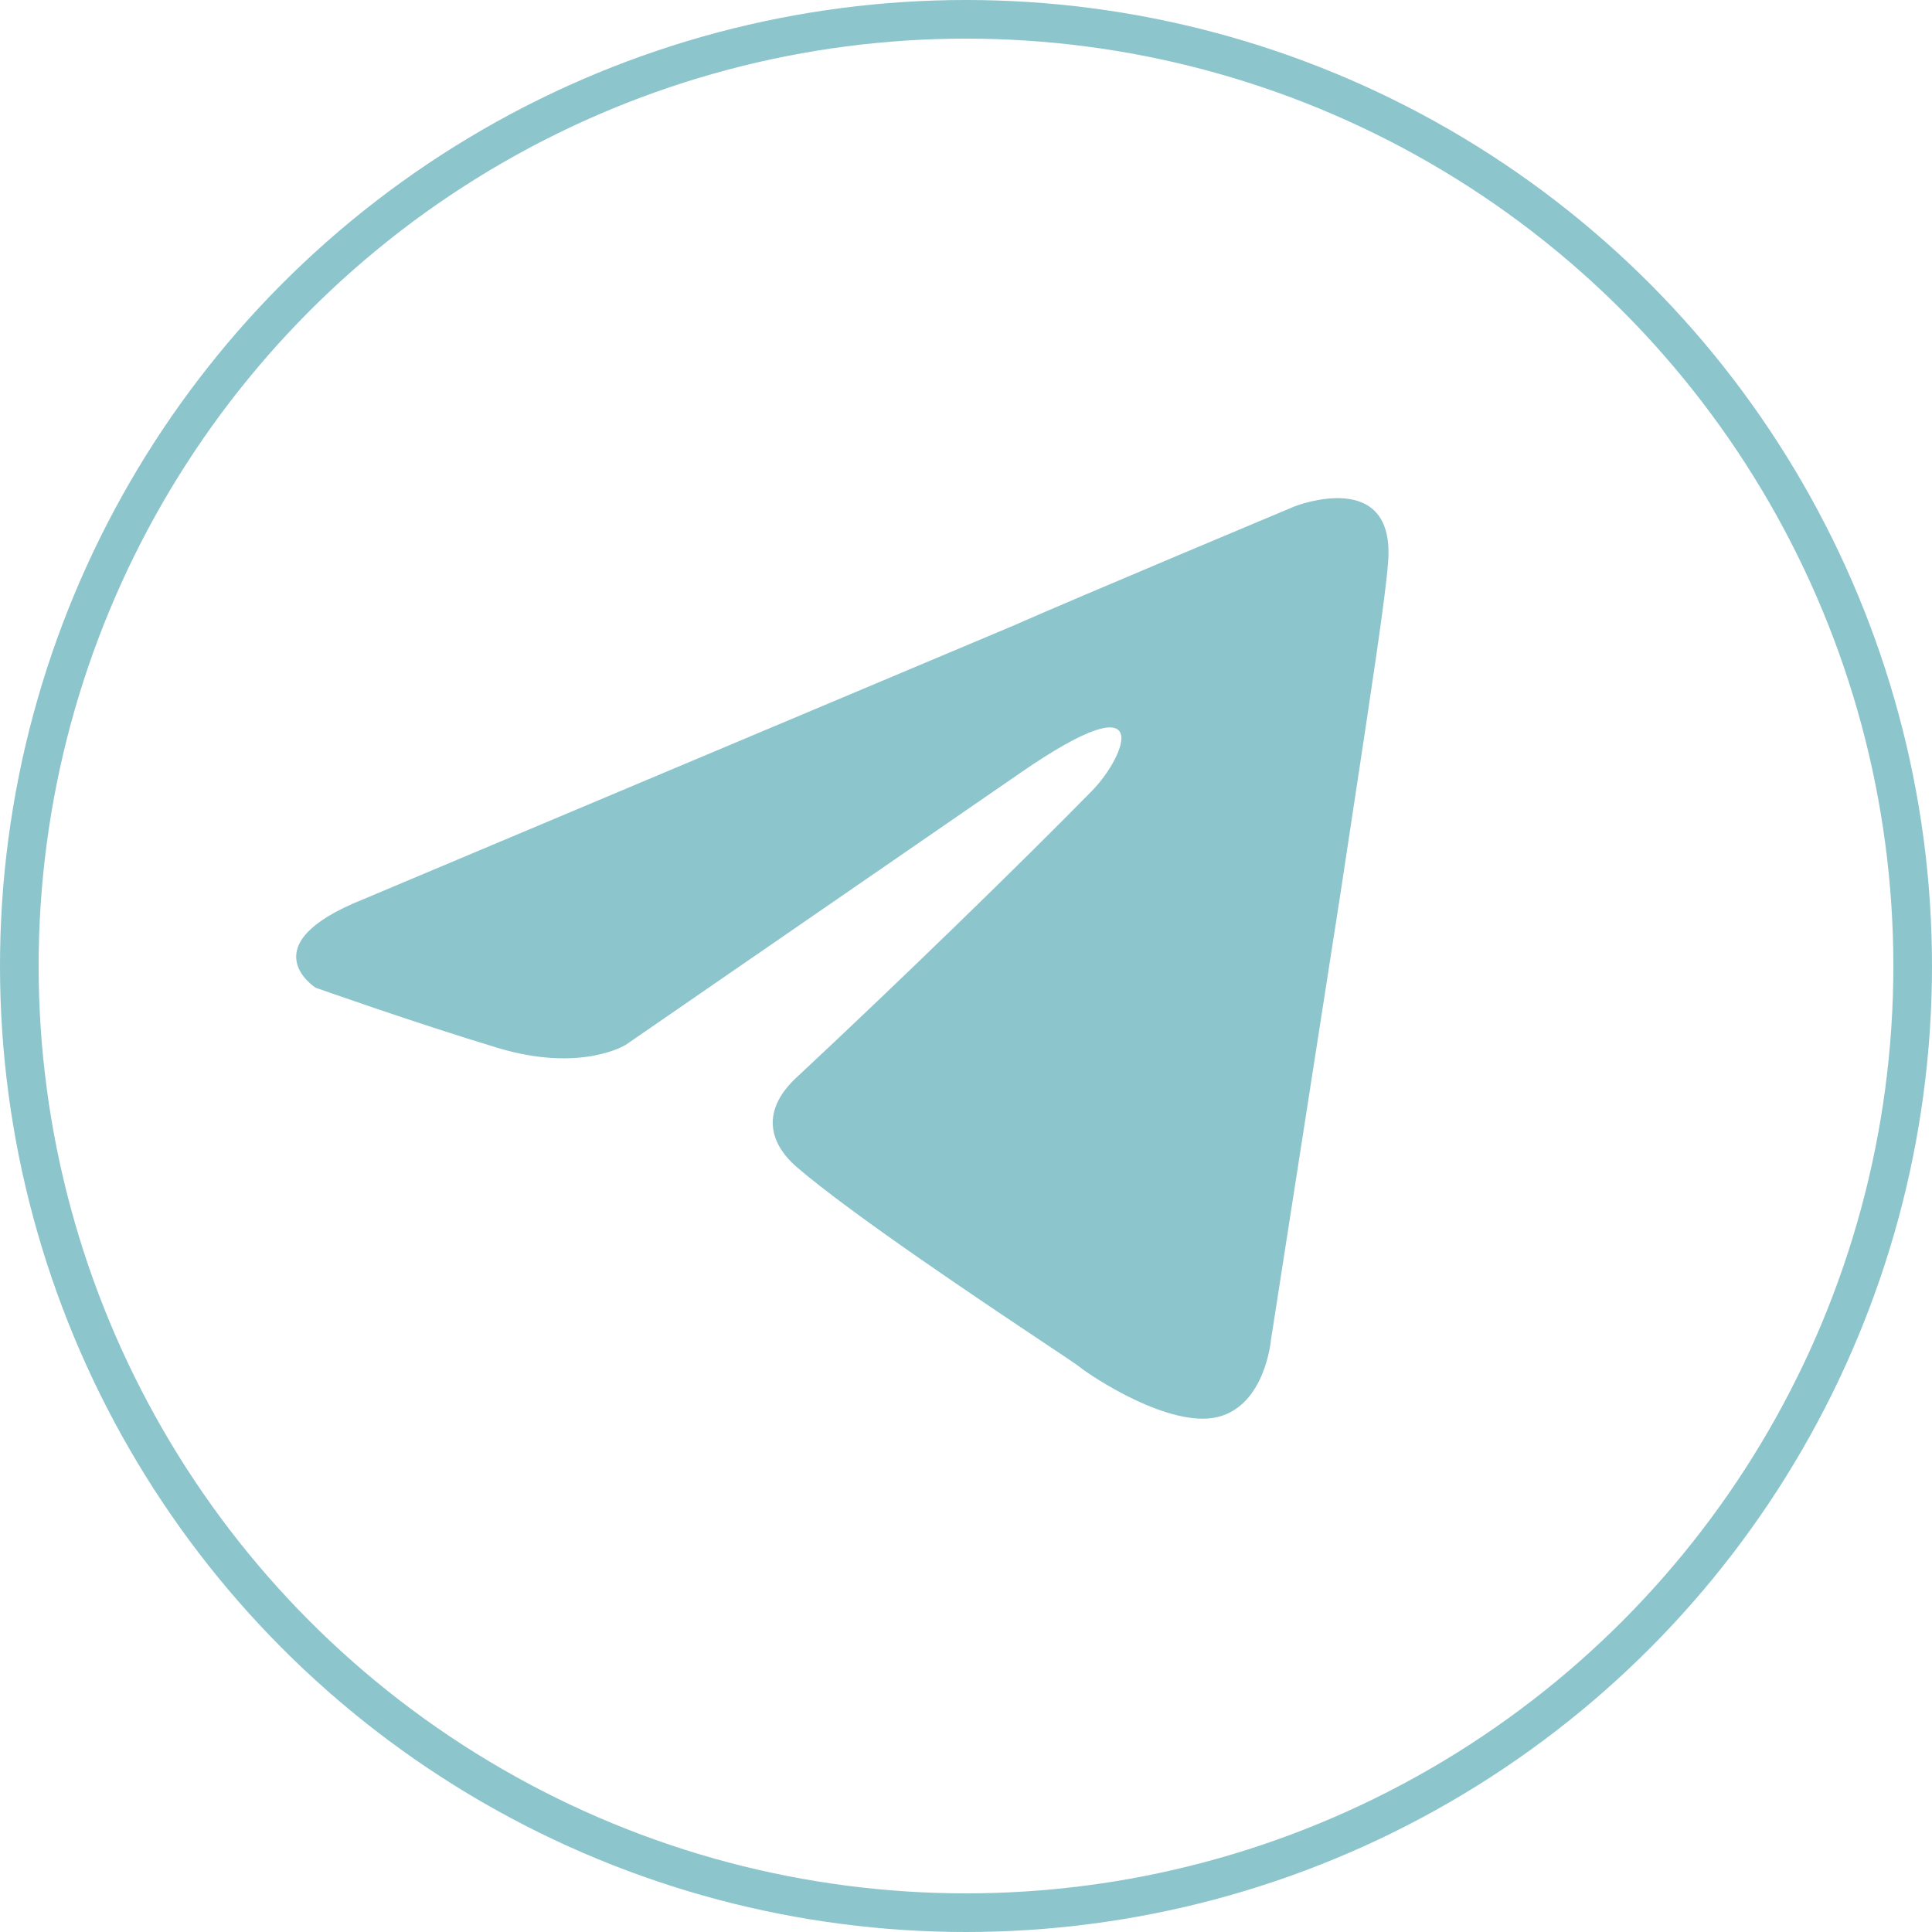
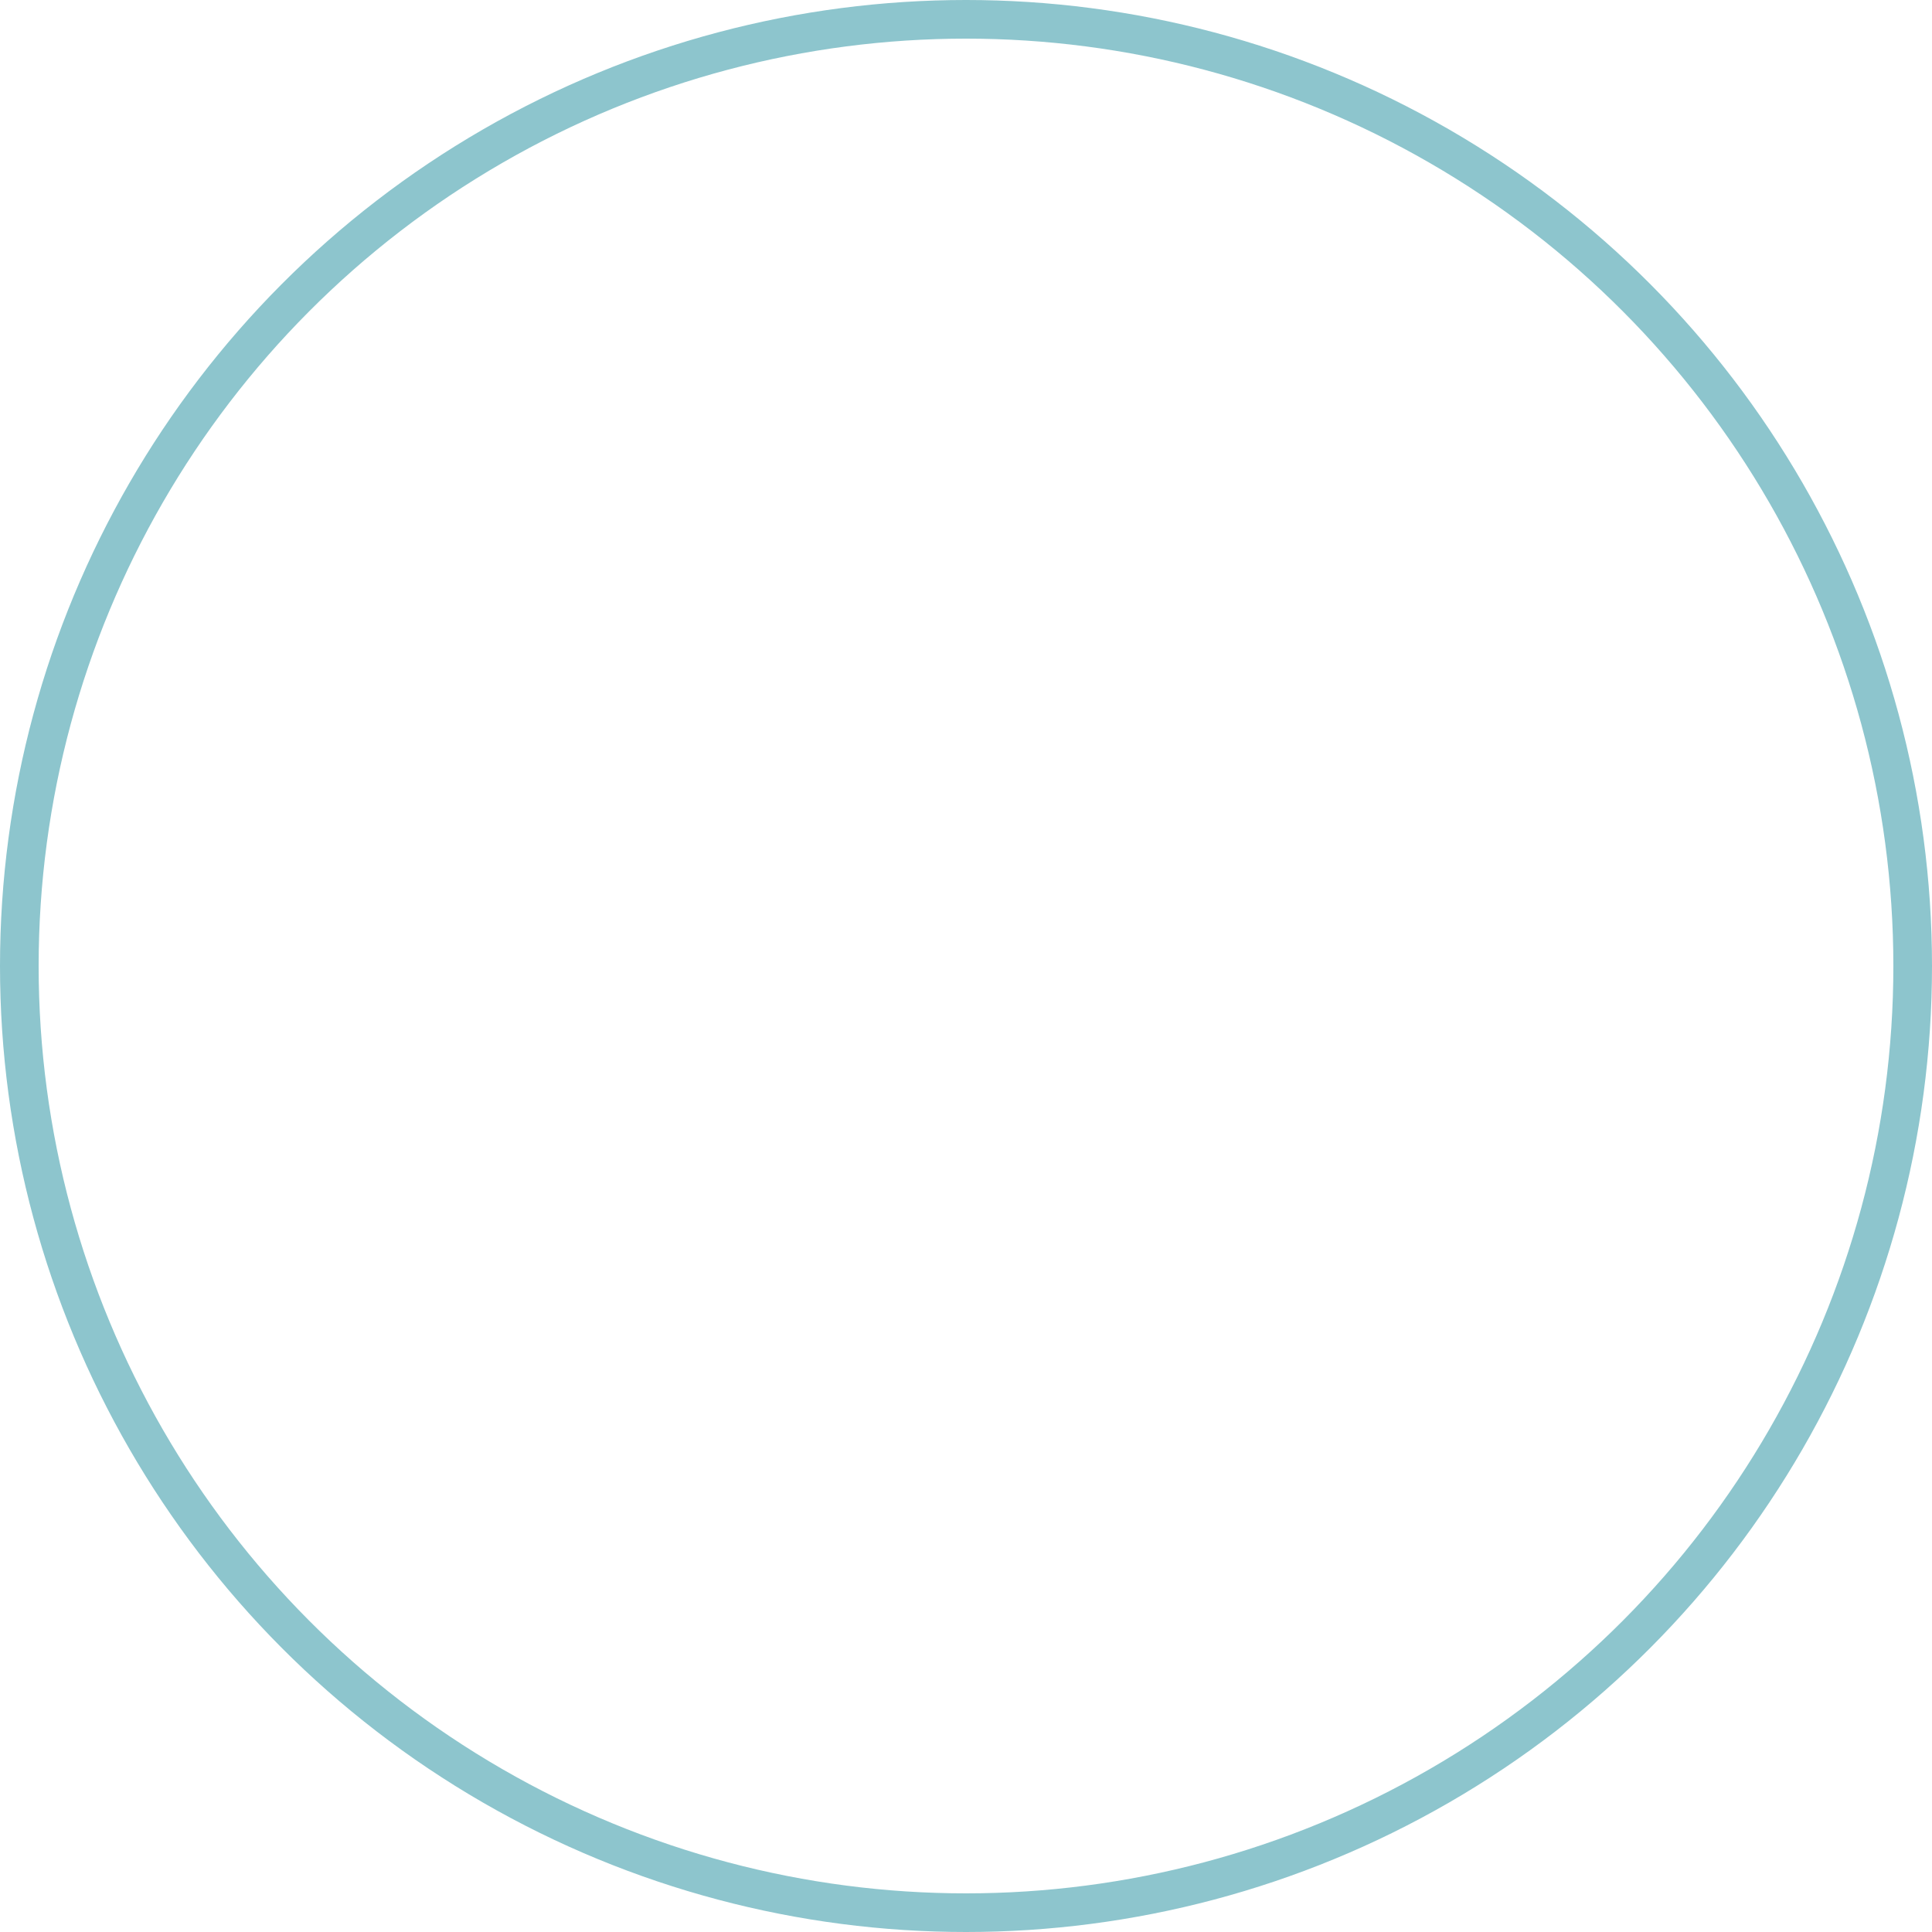
<svg xmlns="http://www.w3.org/2000/svg" width="50" height="50" viewBox="0 0 50 50" fill="none">
  <circle cx="25" cy="25" r="24.5" stroke="#8DC5CD" />
-   <path fill-rule="evenodd" clip-rule="evenodd" d="M35.023 20.934C35.478 17.939 35.862 15.415 35.921 14.582C36.142 12.071 33.515 13.101 33.515 13.101C33.515 13.101 27.876 15.462 26.223 16.193L9.397 23.275C6.439 24.456 8.166 25.561 8.166 25.561C8.166 25.561 10.701 26.46 12.868 27.116C15.036 27.772 16.193 27.041 16.193 27.041L26.388 20.015C29.988 17.523 29.125 19.584 28.262 20.465C26.388 22.376 23.284 25.392 20.675 27.828C19.518 28.859 20.087 29.739 20.602 30.189C22.063 31.446 25.502 33.739 27.084 34.795C27.531 35.093 27.829 35.292 27.894 35.341C28.262 35.641 30.282 36.971 31.513 36.672C32.744 36.372 32.891 34.686 32.891 34.686L34.691 23.125C34.803 22.379 34.915 21.644 35.023 20.934Z" fill="#8DC5CD" />
</svg>